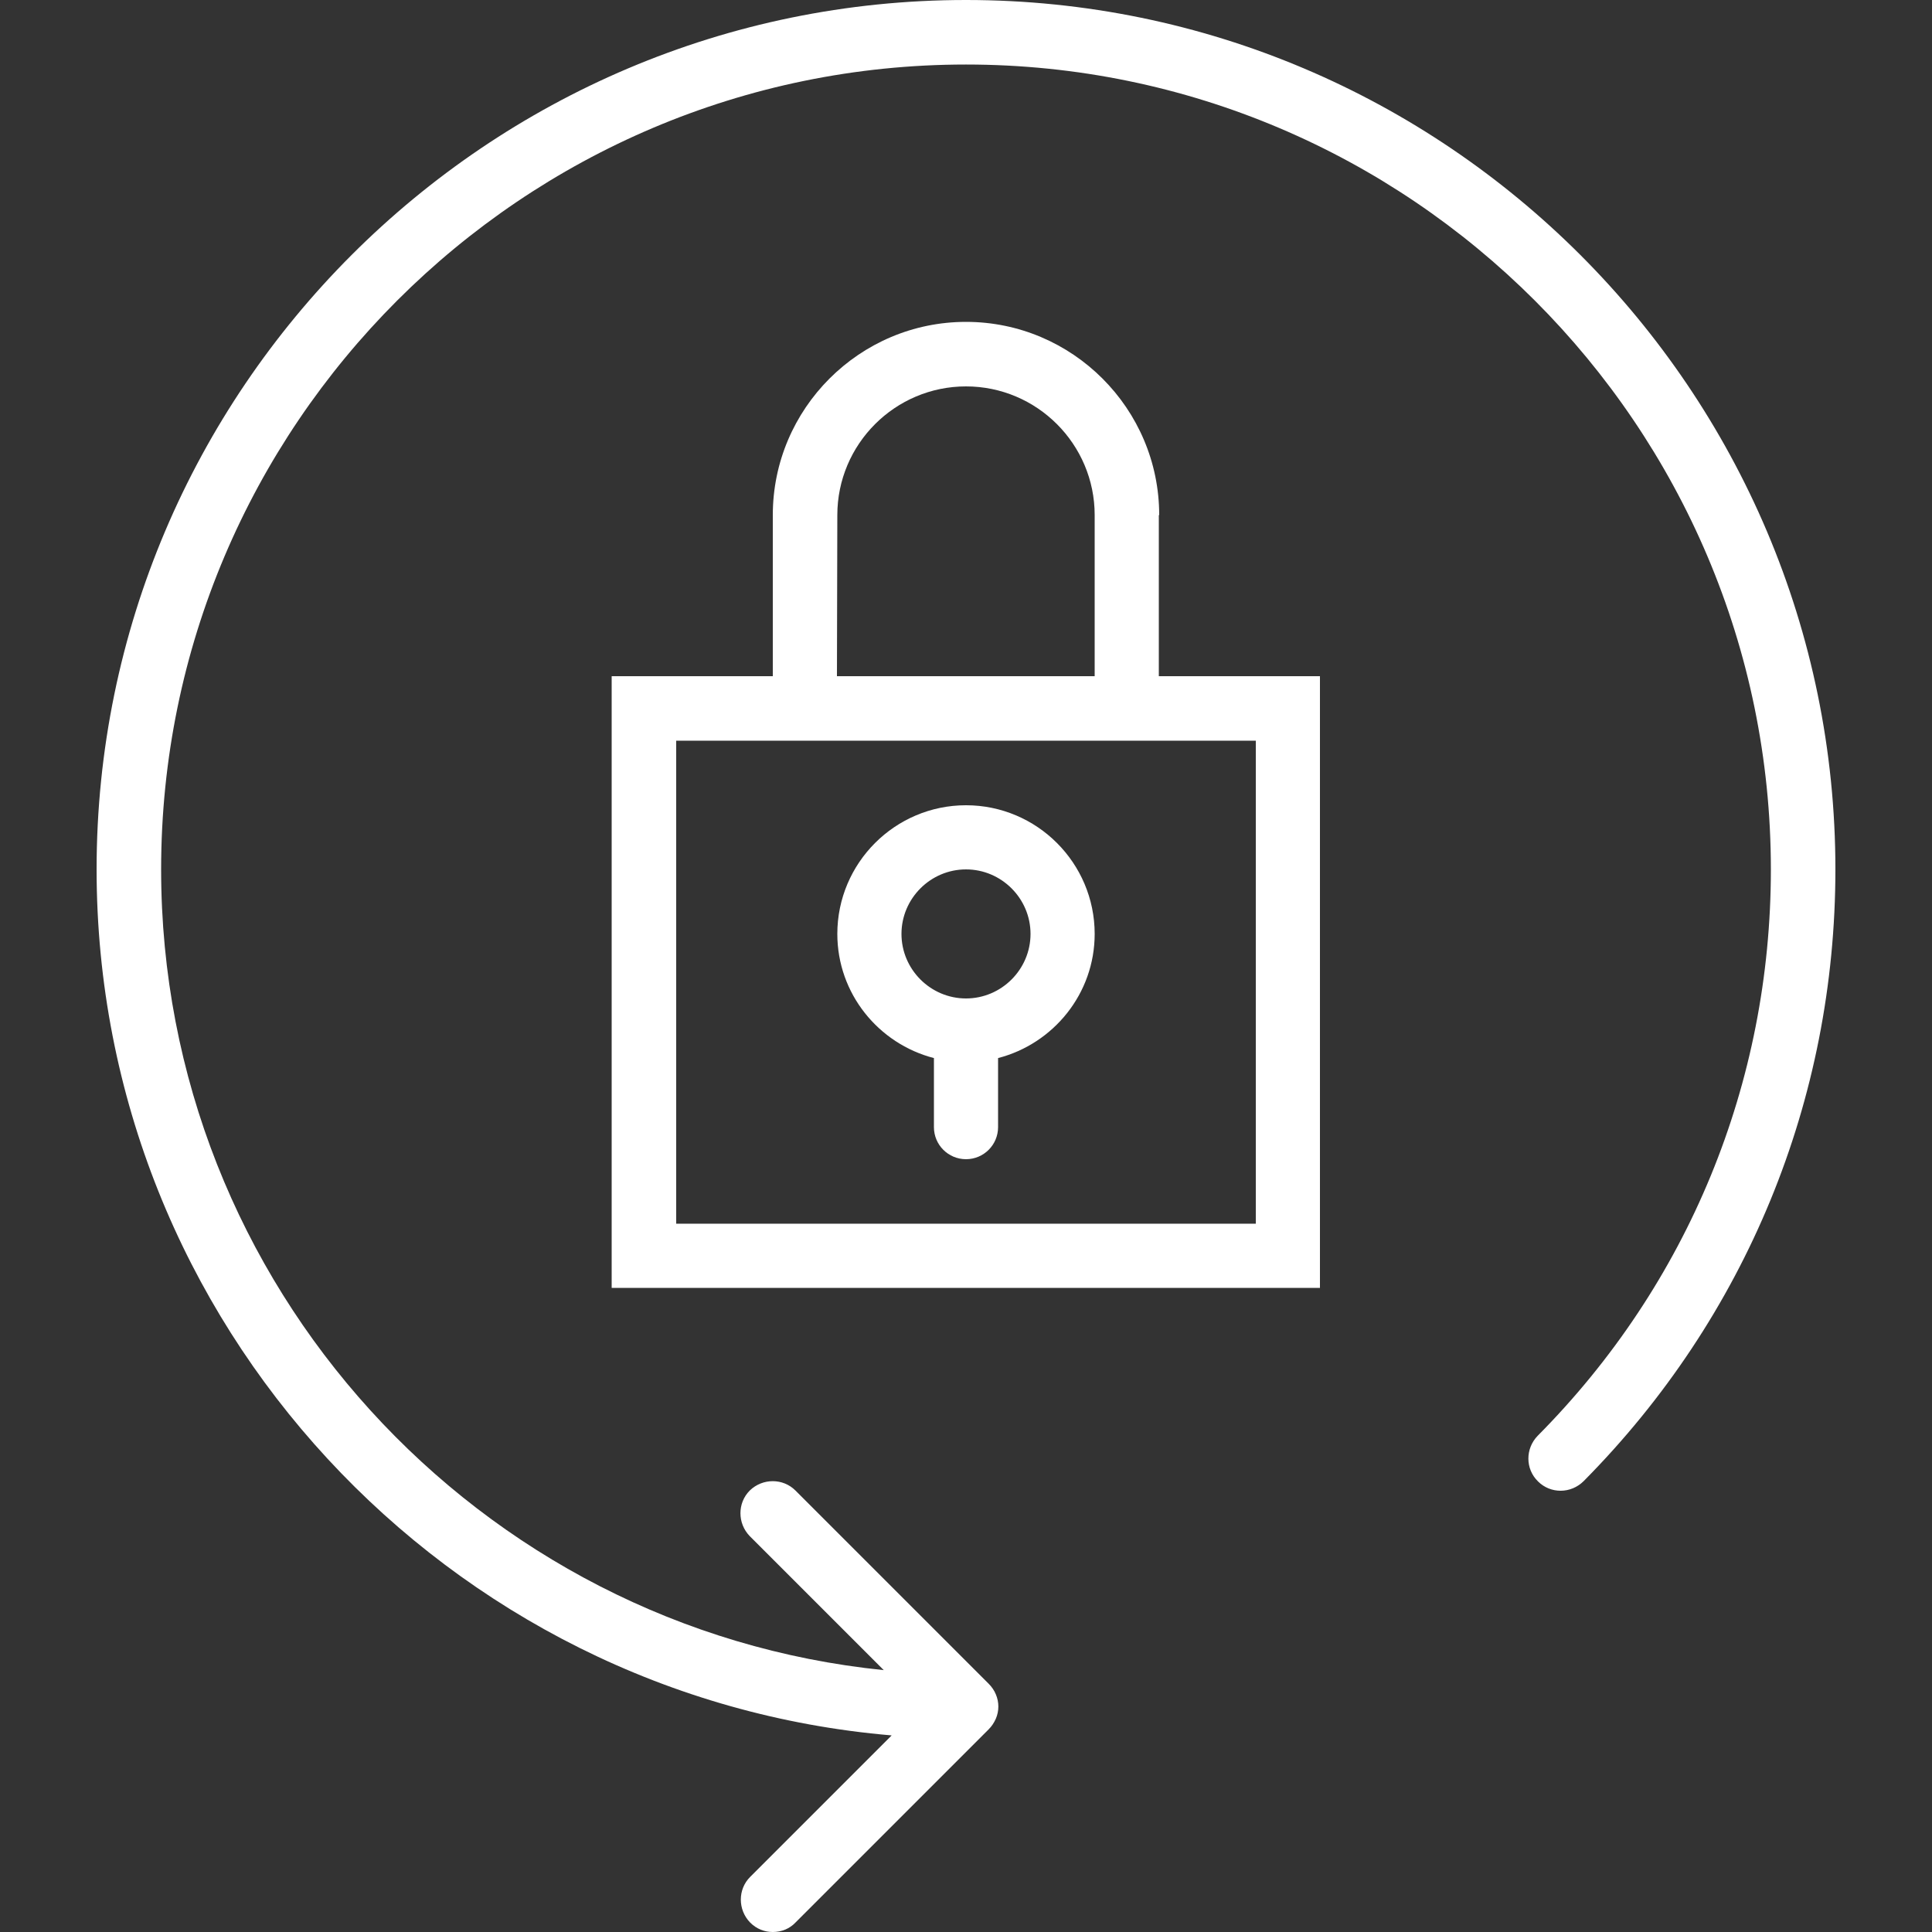
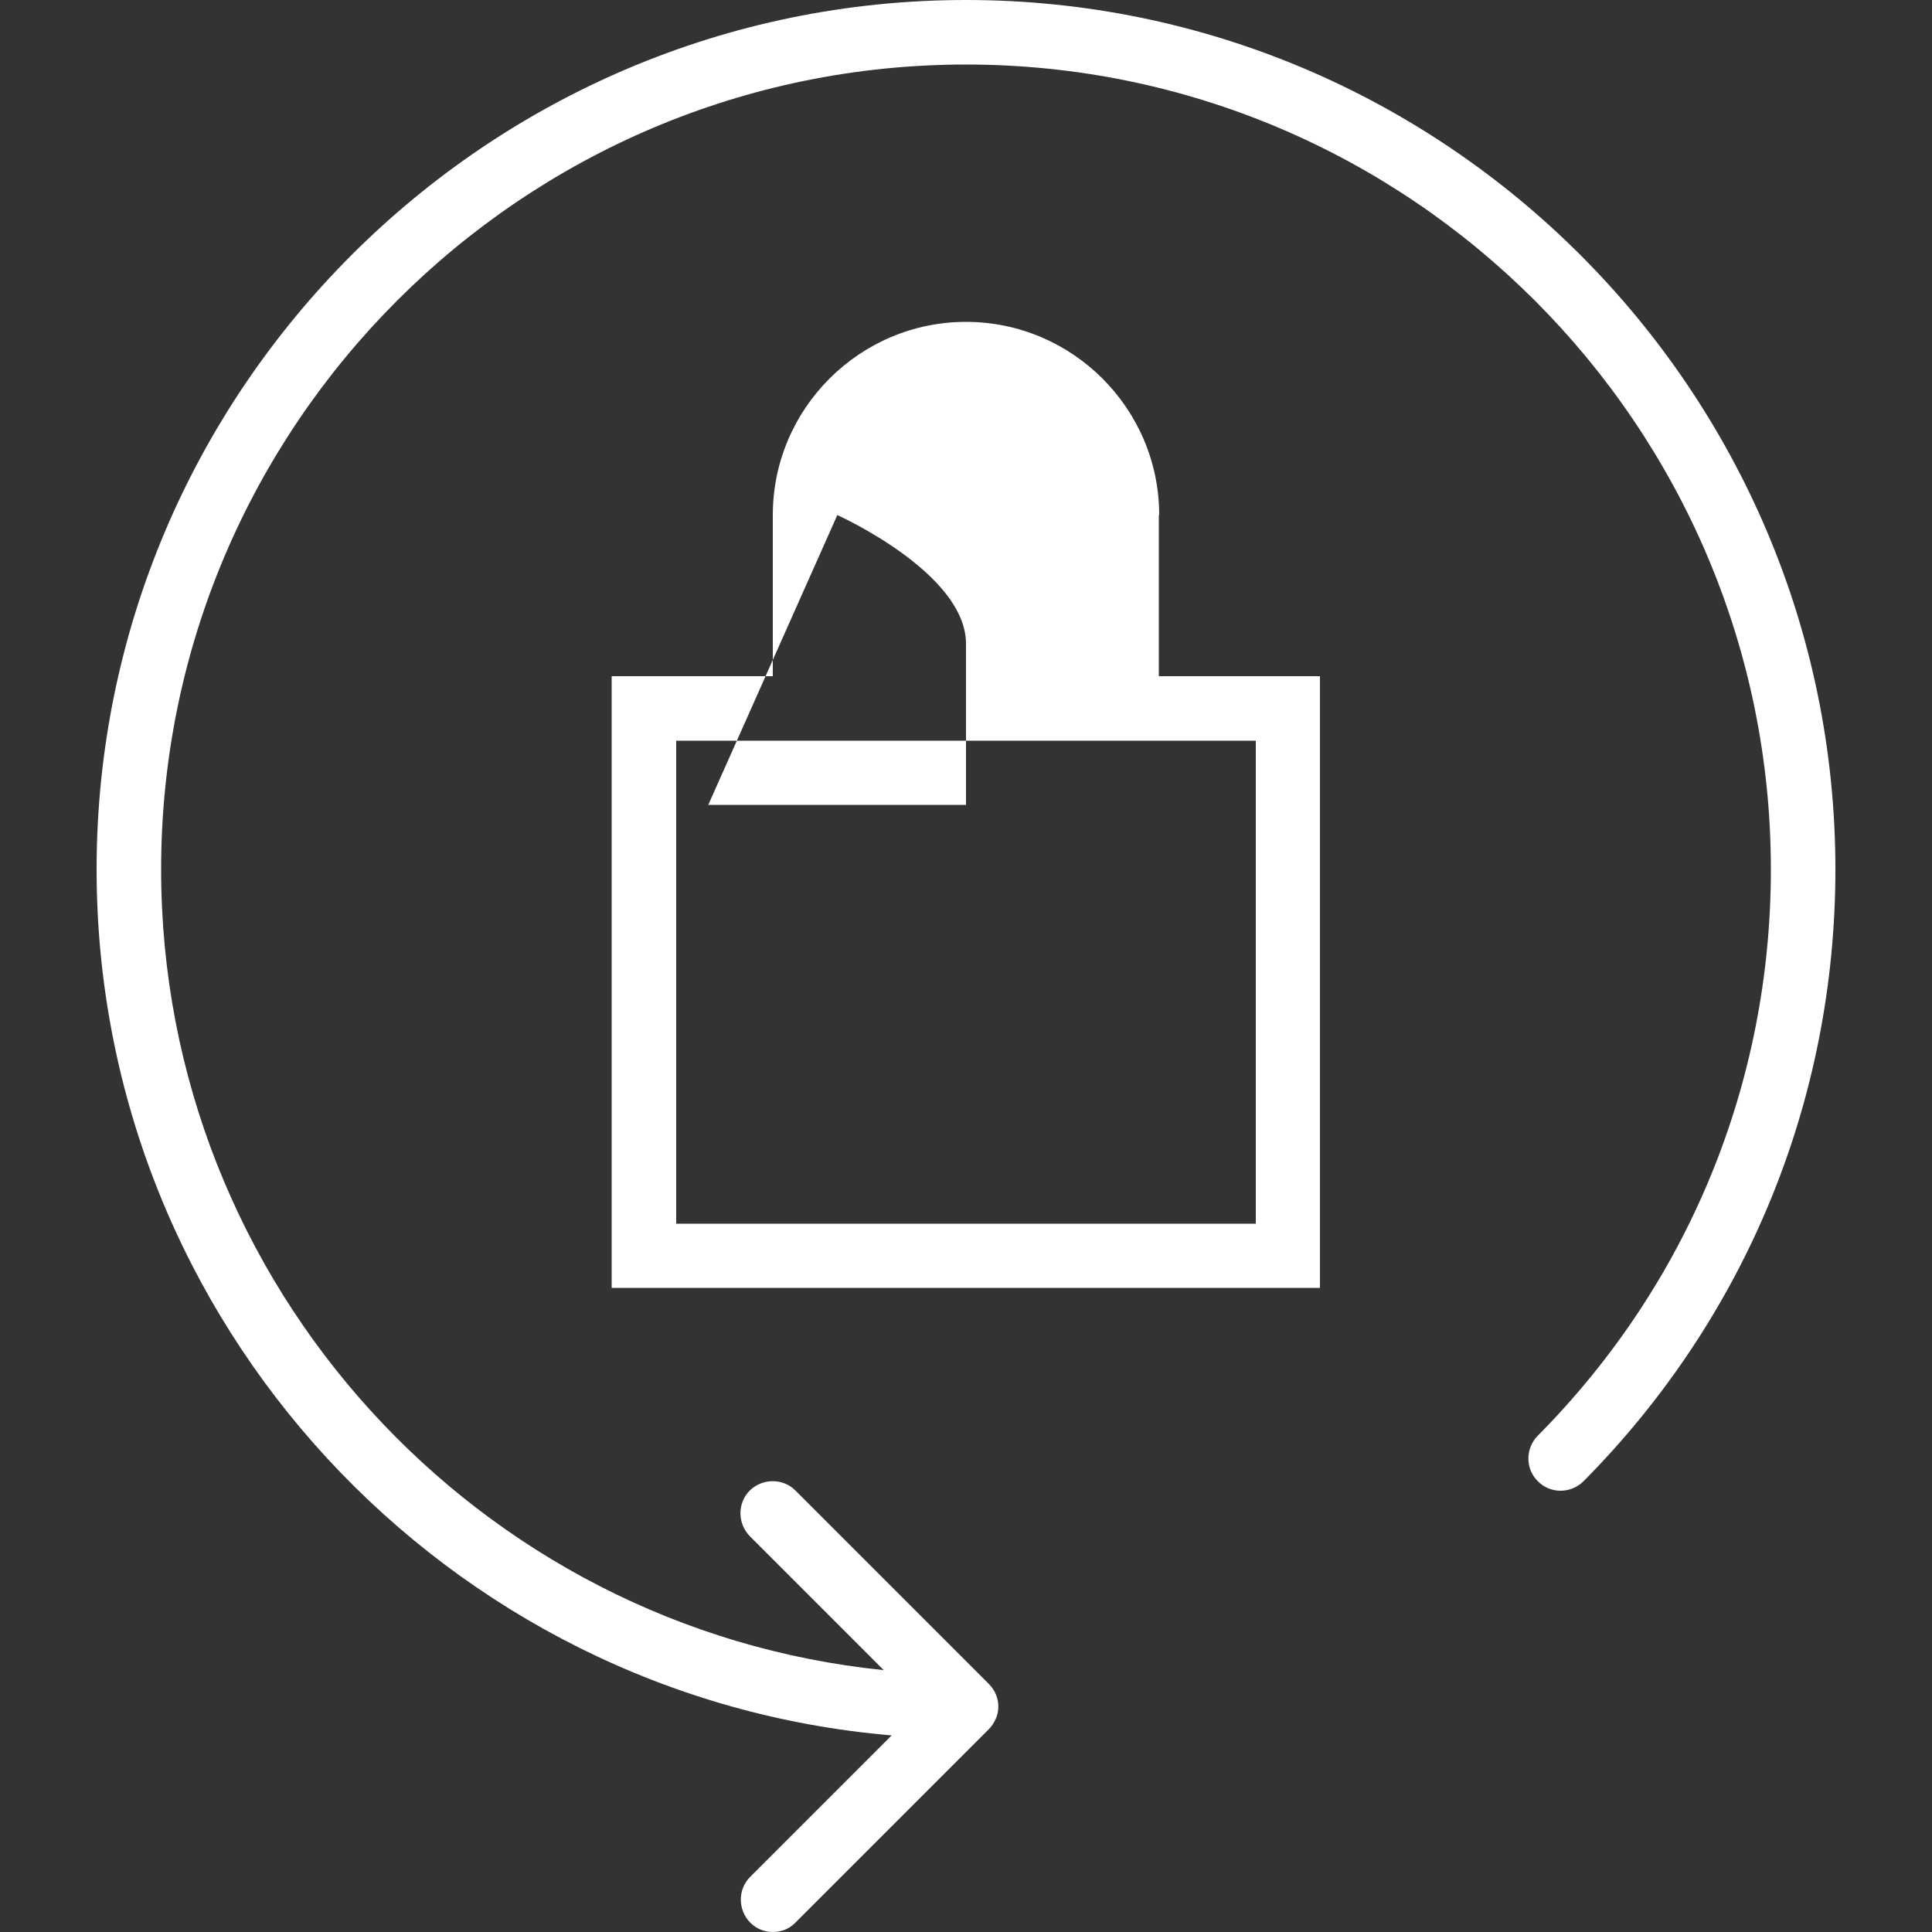
<svg xmlns="http://www.w3.org/2000/svg" version="1.1" id="Capa_1" x="0px" y="0px" viewBox="0 0 512 512" style="enable-background:new 0 0 512 512;" xml:space="preserve">
  <rect x="0" y="0" width="512" height="512" fill="#333333" stroke="none" />
  <style type="text/css">
	.st0{fill:#FFFFFF;}
</style>
  <g>
-     <path class="st0" d="M307.2,136.5c0-28.2-23-51.2-51.2-51.2s-51.2,23-51.2,51.2v42.7h-42.7v162.1h187.7V179.2h-42.7v-42.7H307.2z    M221.9,136.5c0-18.8,15.3-34.1,34.1-34.1s34.1,15.3,34.1,34.1v42.7h-68.3L221.9,136.5L221.9,136.5z M332.8,196.3v128H179.2v-128   h25.6h102.4L332.8,196.3L332.8,196.3z" />
-     <path class="st0" d="M247.5,280.4v18.3c0,4.7,3.8,8.5,8.5,8.5c4.7,0,8.5-3.8,8.5-8.5v-18.3c14.7-3.8,25.6-17.1,25.6-32.9   c0-18.8-15.3-34.1-34.1-34.1s-34.1,15.3-34.1,34.1C221.9,263.3,232.8,276.6,247.5,280.4z M256,230.4c9.4,0,17.1,7.7,17.1,17.1   s-7.7,17.1-17.1,17.1s-17.1-7.7-17.1-17.1C238.9,238.1,246.6,230.4,256,230.4z" />
+     <path class="st0" d="M307.2,136.5c0-28.2-23-51.2-51.2-51.2s-51.2,23-51.2,51.2v42.7h-42.7v162.1h187.7V179.2h-42.7v-42.7H307.2z    M221.9,136.5s34.1,15.3,34.1,34.1v42.7h-68.3L221.9,136.5L221.9,136.5z M332.8,196.3v128H179.2v-128   h25.6h102.4L332.8,196.3L332.8,196.3z" />
    <path class="st0" d="M256,0C129,0,25.6,103.4,25.6,230.4c0,120.4,92.9,219.5,210.7,229.5l-37.5,37.5c-3.3,3.3-3.3,8.7,0,12.1   c1.7,1.7,3.8,2.5,6,2.5s4.4-0.8,6-2.5l51.2-51.2c0.8-0.8,1.4-1.7,1.9-2.8c0.9-2.1,0.9-4.4,0-6.5c-0.4-1-1.1-2-1.9-2.8L210.8,395   c-3.3-3.3-8.7-3.3-12.1,0c-3.3,3.3-3.3,8.7,0,12.1l35.5,35.5C126.8,431.7,42.7,340.7,42.7,230.4c0-117.6,95.7-213.3,213.3-213.3   s213.3,95.7,213.3,213.3c0,56.6-21.9,109.9-61.8,150.1c-3.3,3.4-3.3,8.8,0.1,12.1c3.3,3.3,8.7,3.3,12.1-0.1   c43-43.4,66.7-101,66.7-162.1C486.4,103.4,383,0,256,0z" />
  </g>
</svg>